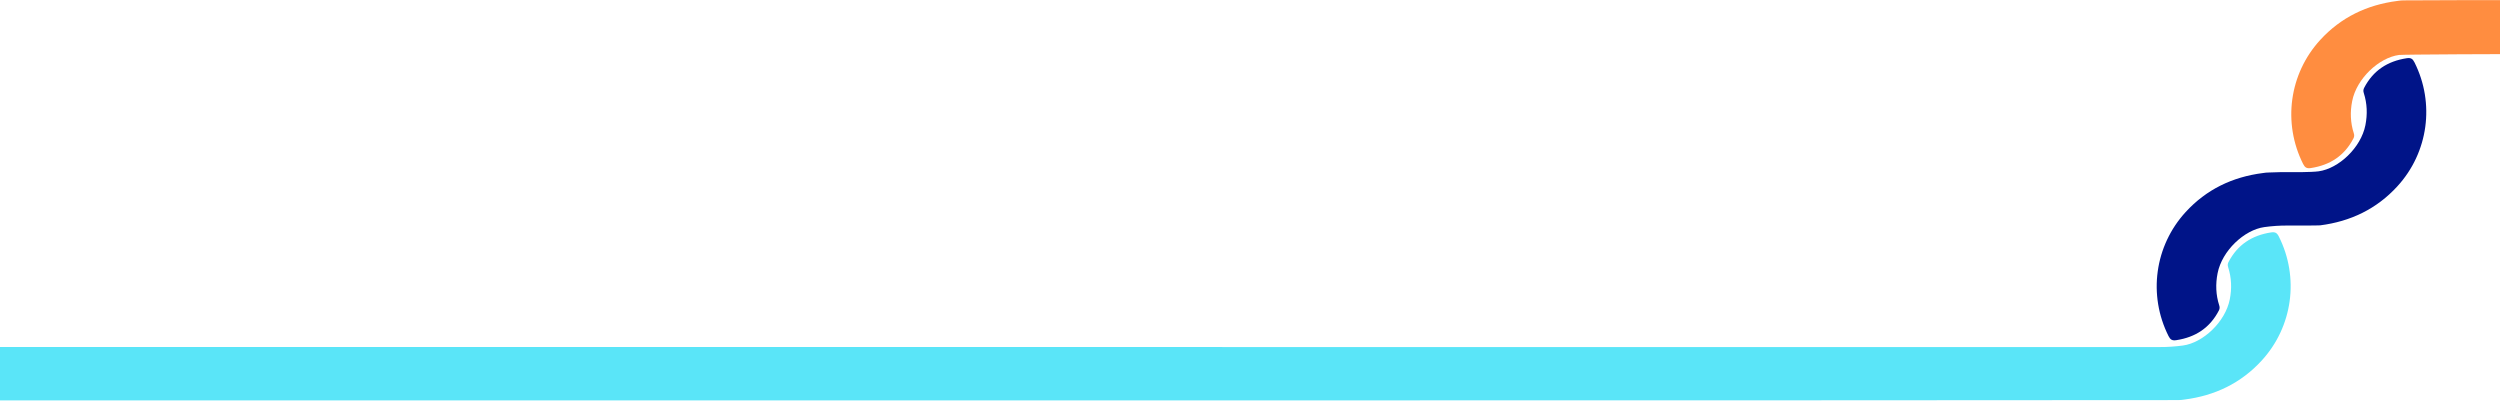
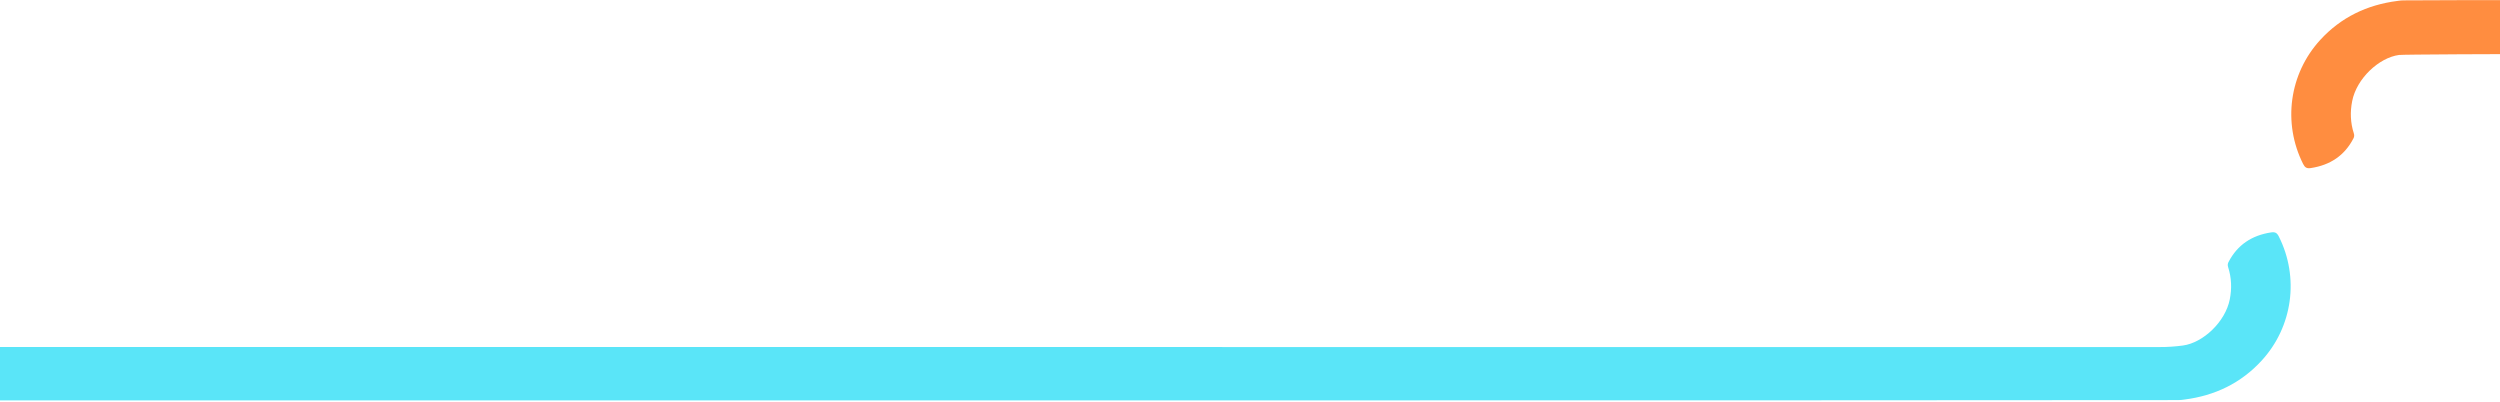
<svg xmlns="http://www.w3.org/2000/svg" width="1923" height="309" viewBox="0 0 1923 309" fill="none">
-   <path d="M1857.21 47.96C1855.81 45.157 1854.41 44.3 1851.2 44.793C1836.4 47.056 1825.37 54.343 1818.51 67.557C1817.83 68.868 1817.74 70.044 1818.22 71.542C1820.83 79.657 1821.12 87.903 1819.47 96.271C1816.05 113.658 1798.88 129.667 1783.51 131.77C1777.57 132.585 1762.77 132.411 1762.77 132.411C1756.96 132.365 1751.15 132.381 1745.34 132.68C1743.74 132.631 1742.17 132.907 1740.59 133.11C1717.15 136.107 1697.12 145.733 1681.21 163.099C1657.32 189.169 1652.21 226.993 1668.02 258.487C1669.43 261.29 1670.83 262.147 1674.04 261.654C1688.84 259.391 1699.87 252.104 1706.73 238.89C1707.41 237.579 1707.5 236.403 1707.02 234.905C1704.41 226.79 1704.12 218.543 1705.77 210.176C1709.18 192.789 1726.36 176.78 1741.73 174.677C1747.67 173.862 1753.62 173.455 1759.6 173.484C1760.56 173.488 1783.07 173.537 1784.65 173.337C1808.09 170.34 1828.11 160.714 1844.02 143.348C1867.92 117.278 1873.03 79.453 1857.21 47.96H1857.21Z" fill="#001488" />
  <path d="M-210.99 308.015C-205.18 308.061 1669.76 308.051 1675.57 307.752C1677.17 307.801 1678.74 307.525 1680.33 307.321C1703.77 304.325 1723.79 294.699 1739.7 277.332C1763.6 251.263 1768.71 213.438 1752.89 181.945C1751.48 179.142 1750.08 178.285 1746.87 178.777C1732.08 181.041 1721.05 188.328 1714.18 201.542C1713.5 202.853 1713.41 204.029 1713.89 205.527C1716.5 213.642 1716.79 221.888 1715.15 230.256C1711.73 247.642 1694.55 263.652 1679.19 265.755C1673.25 266.57 1667.3 266.977 1661.31 266.947C1660.25 266.941 -209.94 266.928 -211 266.921L-210.99 308.018V308.015Z" fill="#5AE5F8" />
  <path d="M2127.99 0.019C2122.18 -0.027 1854.67 -0.01 1848.86 0.289C1847.26 0.239 1845.69 0.515 1844.11 0.719C1820.67 3.715 1800.64 13.342 1784.73 30.708C1760.84 56.778 1755.73 94.602 1771.54 126.096C1772.95 128.898 1774.35 129.756 1777.56 129.263C1792.36 126.999 1803.39 119.712 1810.25 106.499C1810.93 105.188 1811.02 104.012 1810.54 102.513C1807.93 94.399 1807.64 86.152 1809.29 77.784C1812.7 60.398 1829.88 44.389 1845.25 42.286C1851.19 41.471 2126.94 41.11 2128 41.116L2127.99 0.019Z" fill="#FF8D40" />
</svg>